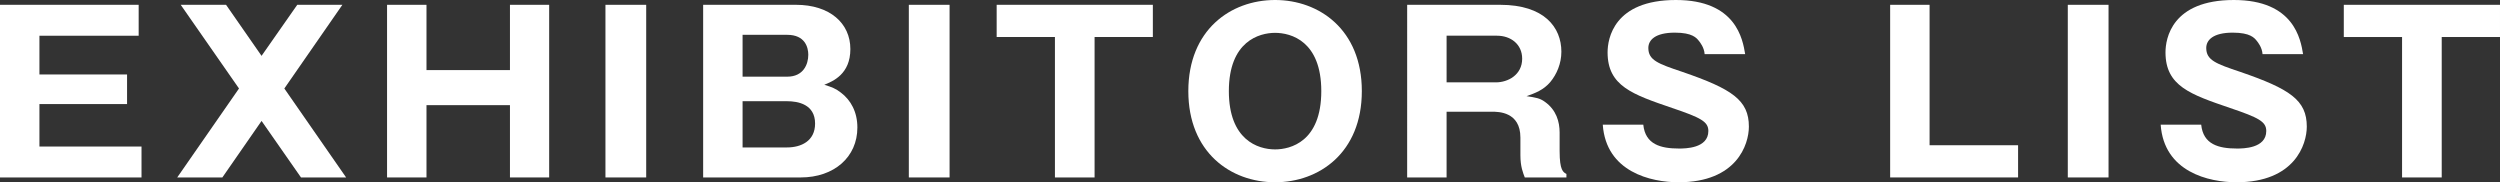
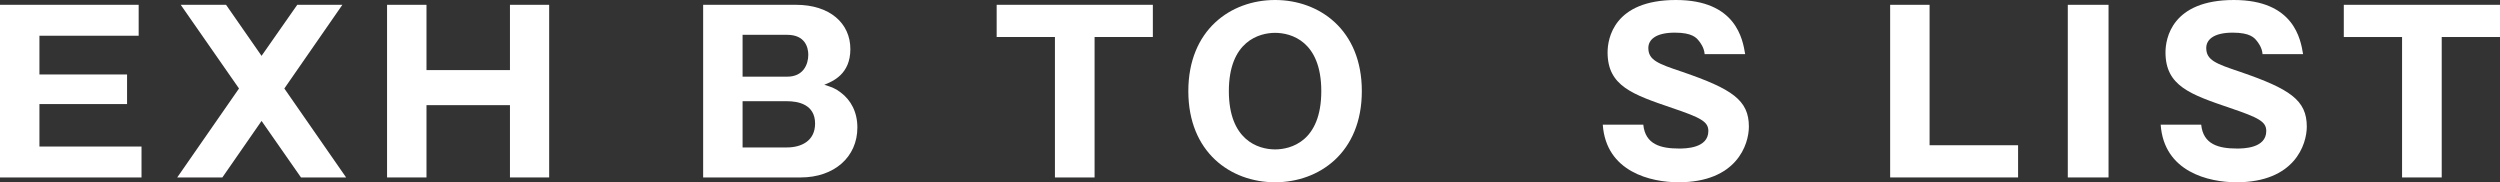
<svg xmlns="http://www.w3.org/2000/svg" version="1.1" id="レイヤー_1" x="0px" y="0px" width="273.911px" height="19.97px" viewBox="0 0 273.911 19.97" style="enable-background:new 0 0 273.911 19.97;" xml:space="preserve">
  <rect x="0" y="0" width="273.911" height="19.97" fill="#333333" stroke="none" />
  <style type="text/css">
	.st0{fill:#FFFFFF;}
</style>
  <g>
    <path class="st0" d="M15.505,16.057v3.385H0V0.527h15.193v3.385H4.32V8.16h9.601v3.24H4.32v4.657H15.505z" />
    <path class="st0" d="M32.569,0.527h4.944l-6.36,9.169l6.769,9.746h-4.944l-4.32-6.192l-4.296,6.192h-4.945l6.769-9.746L19.8,0.527   h4.968l3.889,5.593L32.569,0.527z" />
    <path class="st0" d="M55.873,11.521h-9.145v7.921h-4.32V0.527h4.32v7.153h9.145V0.527h4.296v18.915h-4.296V11.521z" />
-     <path class="st0" d="M70.8,19.442h-4.464V0.527H70.8V19.442z" />
    <path class="st0" d="M77.04,19.442V0.527h10.177c3.696,0,5.953,2.017,5.953,4.849c0,2.761-1.92,3.528-2.856,3.912   c0.864,0.265,1.272,0.433,1.824,0.864c1.08,0.816,1.8,2.112,1.8,3.817c0,3.24-2.544,5.473-6.217,5.473H77.04z M81.36,8.4h4.896   c1.776,0,2.304-1.368,2.304-2.4c0-0.815-0.36-2.184-2.304-2.184H81.36V8.4z M81.36,16.154h4.872c1.536,0,3.072-0.696,3.072-2.616   c0-2.113-1.872-2.449-3.072-2.449H81.36V16.154z" />
-     <path class="st0" d="M104.039,19.442h-4.464V0.527h4.464V19.442z" />
    <path class="st0" d="M119.927,19.442h-4.344V4.056h-6.384V0.527h17.113v3.528h-6.385V19.442z" />
    <path class="st0" d="M139.703,19.97c-4.873,0-9.505-3.288-9.505-9.986c0-6.696,4.632-9.984,9.505-9.984   c4.824,0,9.505,3.24,9.505,9.984C149.208,16.73,144.527,19.97,139.703,19.97z M134.639,9.984c0,5.33,3.168,6.385,5.064,6.385   c1.68,0,5.064-0.84,5.064-6.385c0-5.473-3.312-6.385-5.064-6.385C137.975,3.6,134.639,4.512,134.639,9.984z" />
-     <path class="st0" d="M170.88,16.585c0,2.064,0.384,2.28,0.744,2.473v0.384h-4.561c-0.192-0.504-0.48-1.176-0.48-2.424v-1.944   c0-2.833-2.424-2.833-3.096-2.833h-4.992v7.201h-4.32V0.527h10.2c4.824,0,6.696,2.473,6.696,5.137c0,1.296-0.504,2.473-1.224,3.337   c-0.744,0.863-1.632,1.199-2.593,1.536c0.984,0.144,1.465,0.216,2.017,0.624c1.248,0.888,1.608,2.184,1.608,3.36V16.585z    M158.496,9.024h5.4c1.32,0,2.88-0.816,2.88-2.592c0-1.585-1.248-2.521-2.761-2.521h-5.52V9.024z" />
    <path class="st0" d="M180.046,13.658c0.217,2.16,1.896,2.616,3.912,2.616c0.648,0,3.217,0,3.217-1.921   c0-1.031-0.84-1.464-3.961-2.52c-4.344-1.488-7.08-2.4-7.08-6.097c0-1.488,0.672-5.736,7.488-5.736c6.601,0,7.32,4.32,7.585,5.929   h-4.44c-0.048-0.721-0.504-1.297-0.624-1.44c-0.265-0.336-0.72-0.912-2.64-0.912c-2.16,0-2.904,0.816-2.904,1.68   c0,1.345,1.08,1.729,3.72,2.616c5.448,1.872,7.296,3.097,7.296,6.001c0,1.944-1.319,6.097-7.704,6.097   c-3.024,0-7.944-1.128-8.305-6.313H180.046z" />
    <path class="st0" d="M207.093,19.442V0.527h4.32v15.386h9.697v3.528H207.093z" />
    <path class="st0" d="M231.021,19.442h-4.464V0.527h4.464V19.442z" />
    <path class="st0" d="M241.173,13.658c0.217,2.16,1.896,2.616,3.913,2.616c0.647,0,3.216,0,3.216-1.921   c0-1.031-0.84-1.464-3.96-2.52c-4.345-1.488-7.081-2.4-7.081-6.097c0-1.488,0.672-5.736,7.488-5.736   c6.602,0,7.321,4.32,7.586,5.929h-4.441c-0.047-0.721-0.504-1.297-0.623-1.44c-0.265-0.336-0.721-0.912-2.641-0.912   c-2.16,0-2.904,0.816-2.904,1.68c0,1.345,1.08,1.729,3.721,2.616c5.447,1.872,7.296,3.097,7.296,6.001   c0,1.944-1.319,6.097-7.704,6.097c-3.024,0-7.945-1.128-8.305-6.313H241.173z" />
    <path class="st0" d="M267.526,19.442h-4.345V4.056h-6.384V0.527h17.113v3.528h-6.385V19.442z" />
  </g>
</svg>